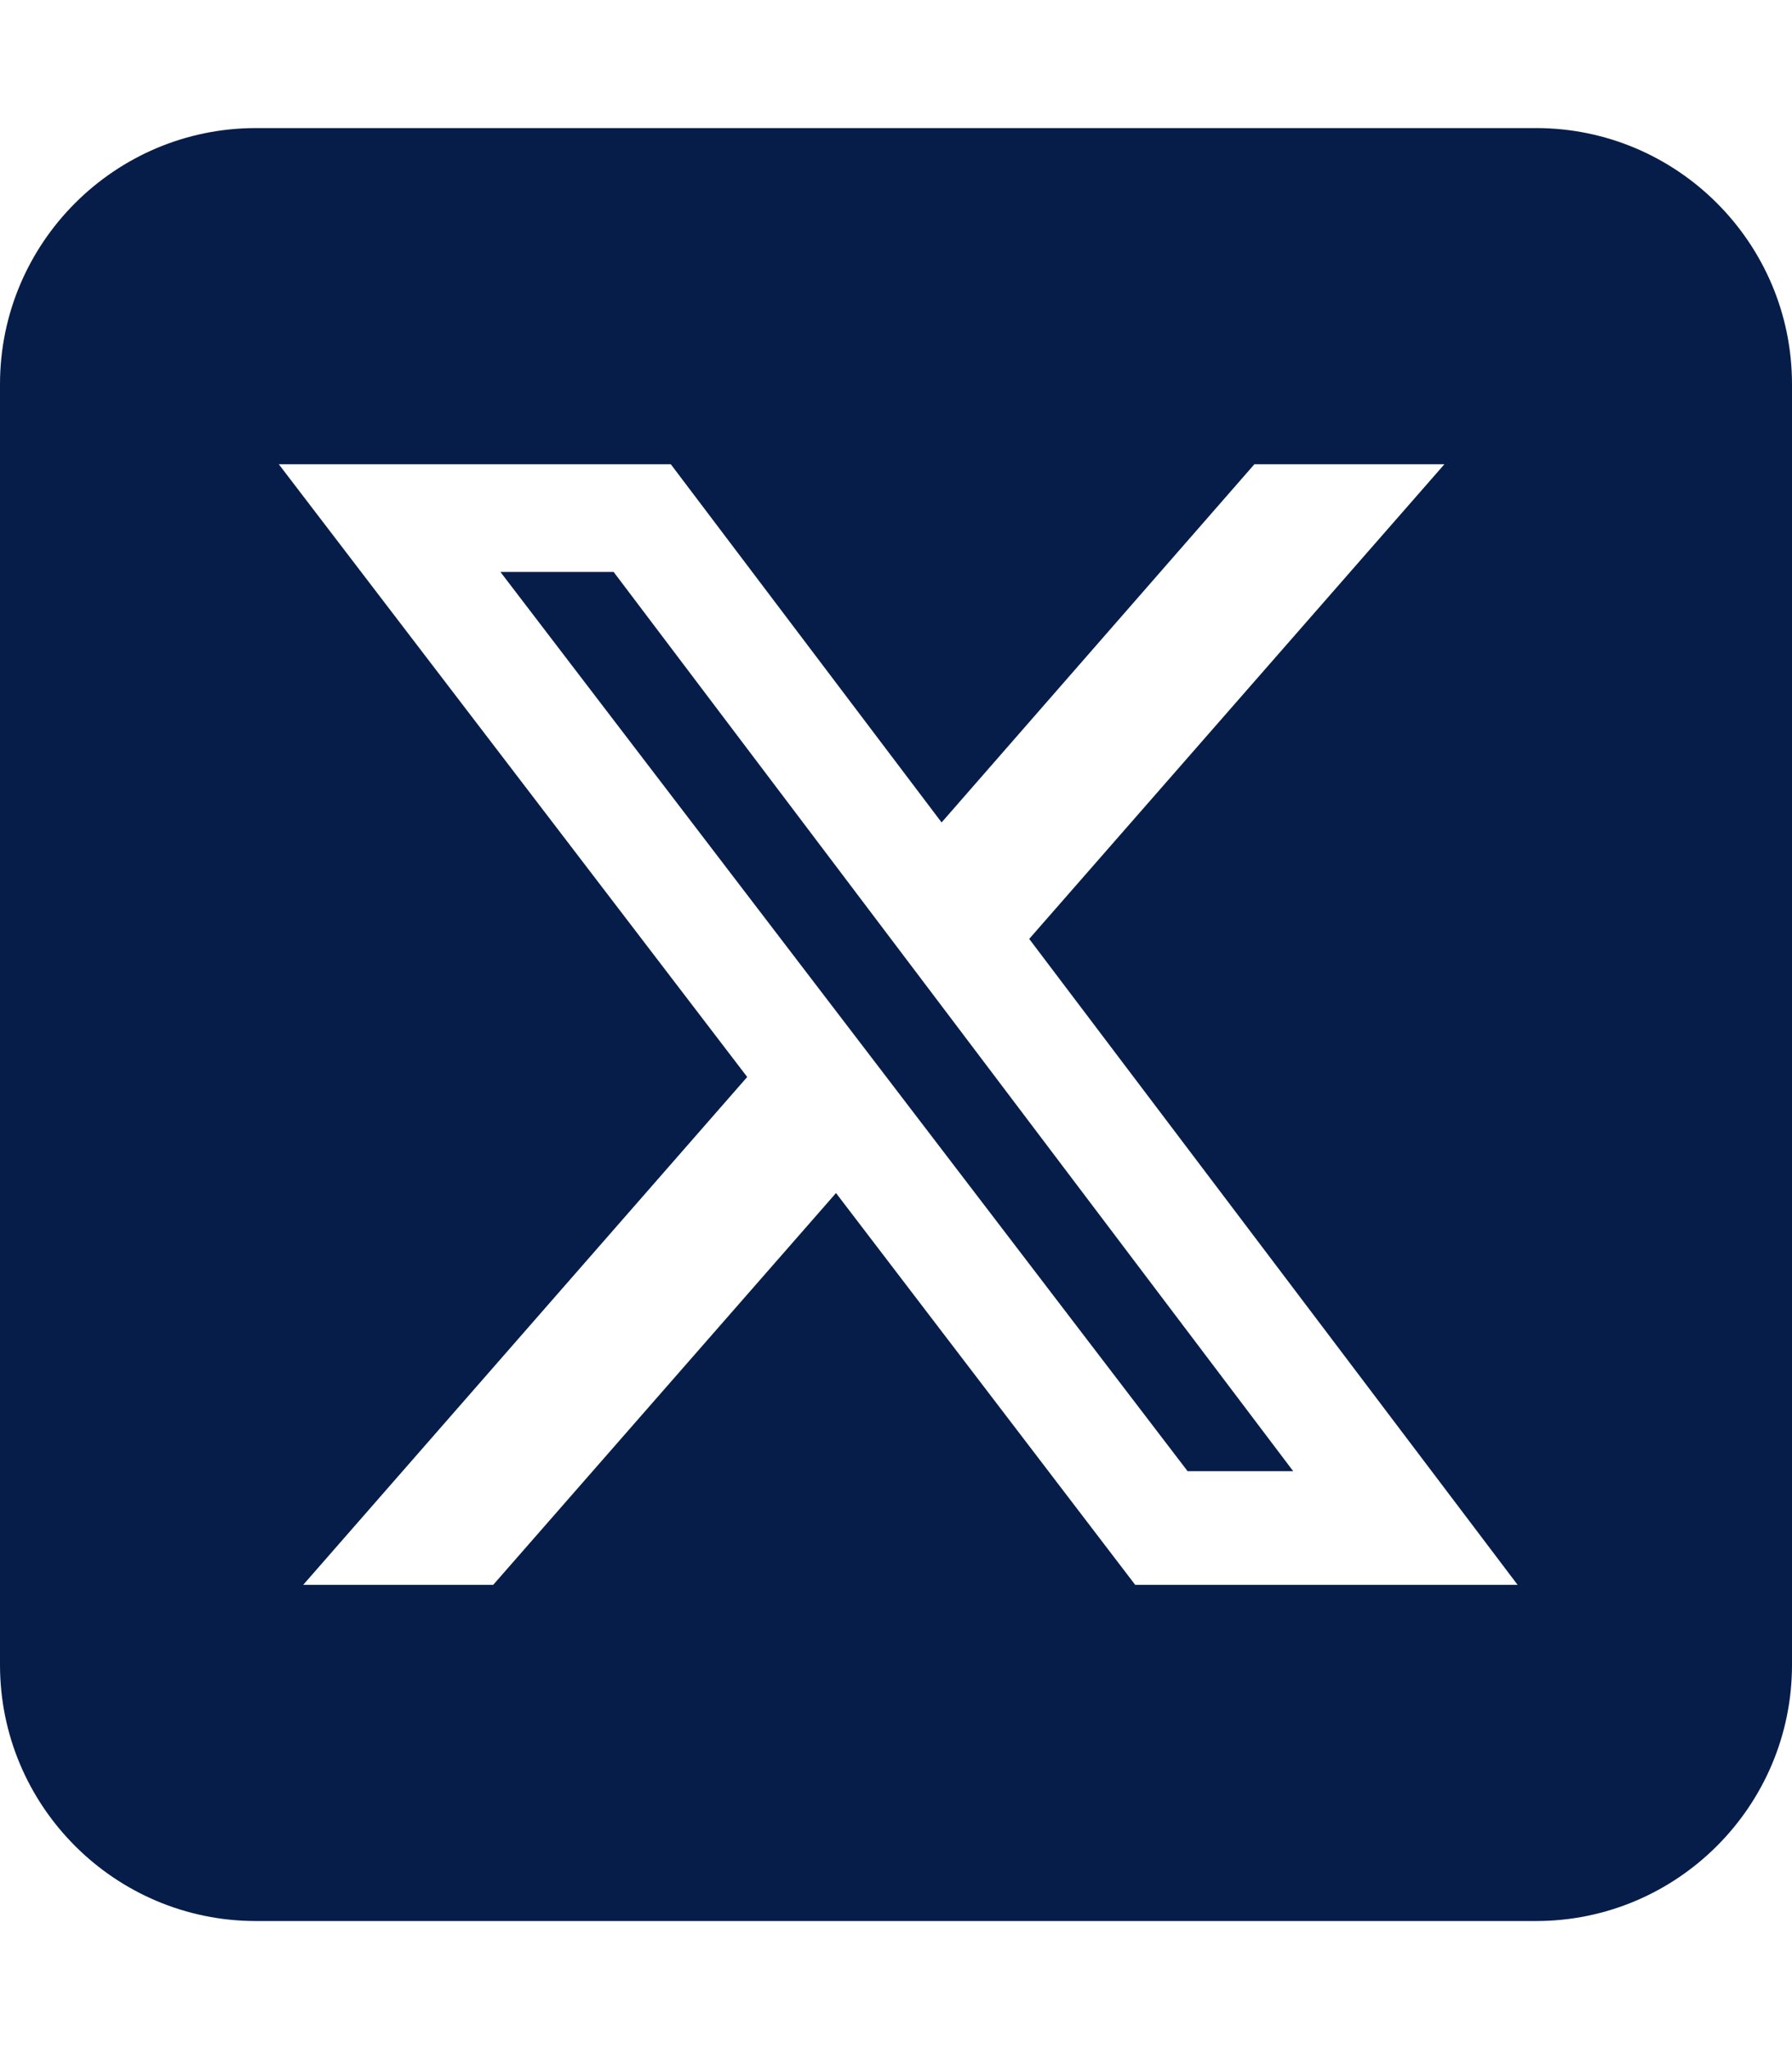
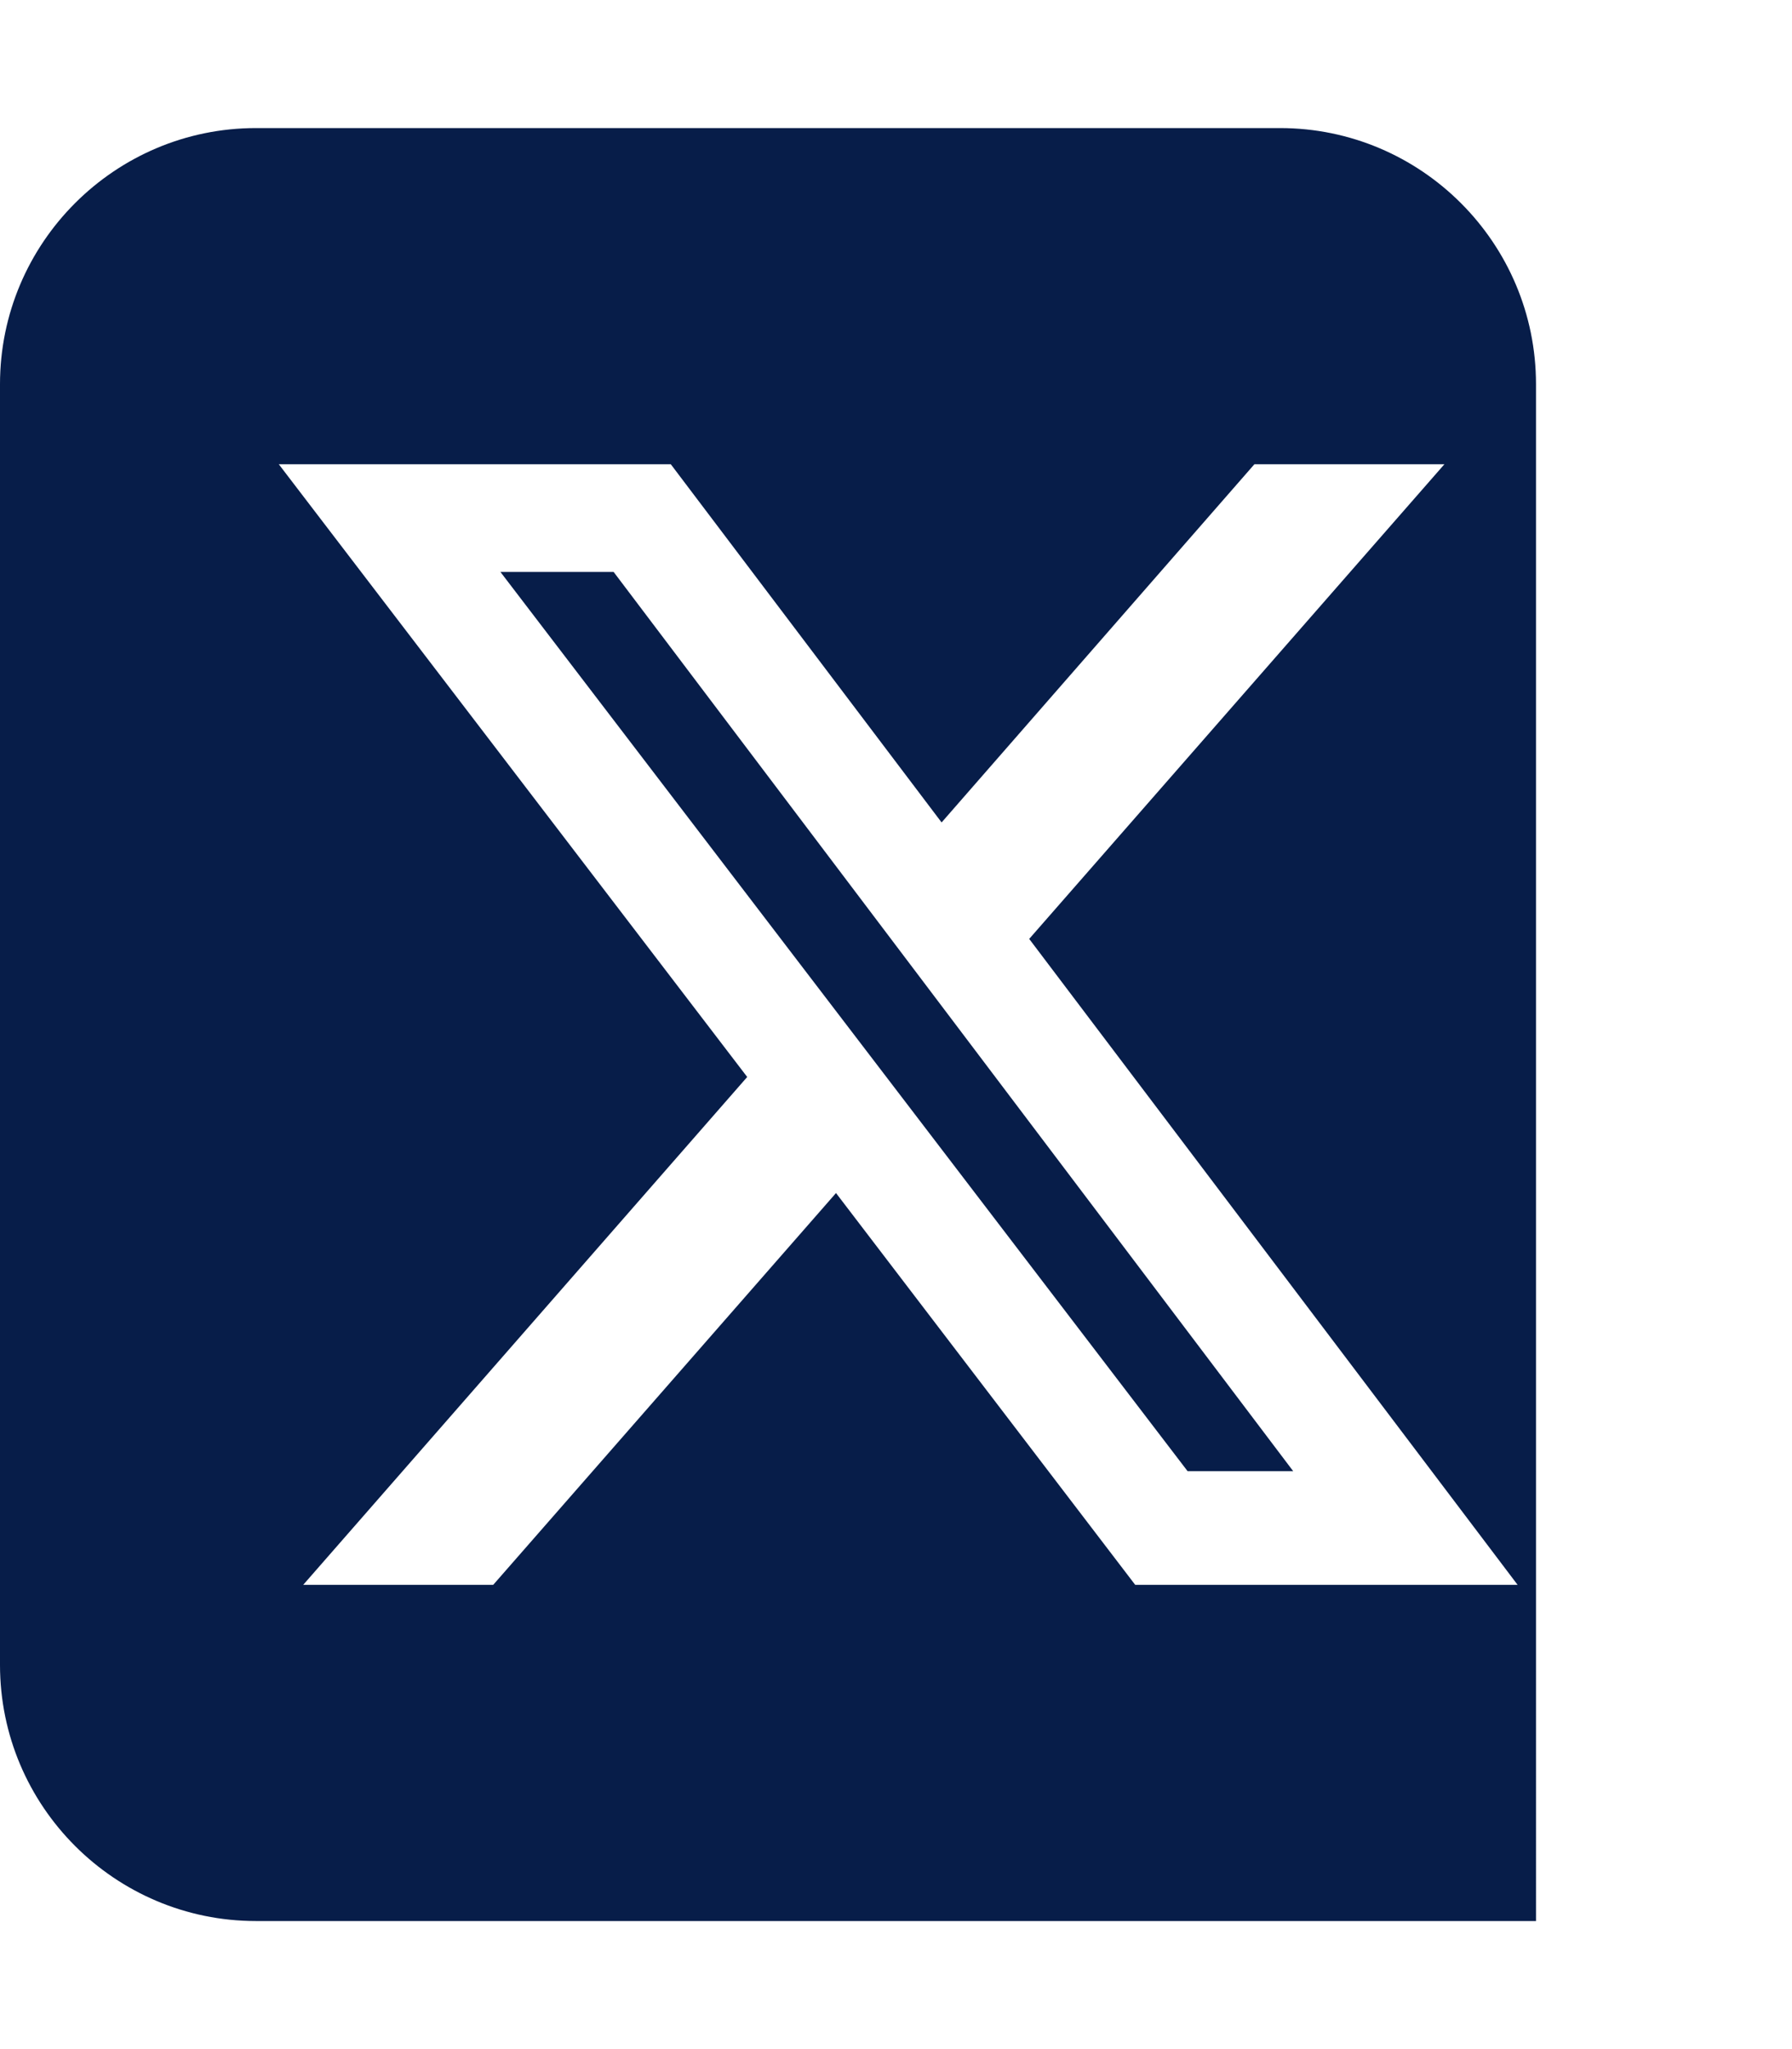
<svg xmlns="http://www.w3.org/2000/svg" id="Layer_1" data-name="Layer 1" viewBox="0 0 448 512">
  <defs>
    <style>
      .cls-1 {
        fill: #071d49;
        stroke-width: 0px;
      }
    </style>
  </defs>
-   <path class="cls-1" d="m64,32C28.7,32,0,60.7,0,96v320c0,35.3,28.7,64,64,64h320c35.3,0,64-28.7,64-64V96c0-35.3-28.7-64-64-64H64Zm297.1,84l-103.8,118.6,122.1,161.4h-95.6l-74.8-97.9-85.7,97.9h-47.5l111-126.9L69.7,116h98l67.7,89.5,78.2-89.5h47.5Zm-37.8,251.6l-169.9-224.7h-28.3l171.8,224.7h26.4Z" />
+   <path class="cls-1" d="m64,32C28.7,32,0,60.7,0,96v320c0,35.3,28.7,64,64,64h320V96c0-35.3-28.7-64-64-64H64Zm297.1,84l-103.8,118.6,122.1,161.4h-95.6l-74.8-97.9-85.7,97.9h-47.5l111-126.9L69.7,116h98l67.7,89.5,78.2-89.5h47.5Zm-37.8,251.6l-169.9-224.7h-28.3l171.8,224.7h26.4Z" />
</svg>